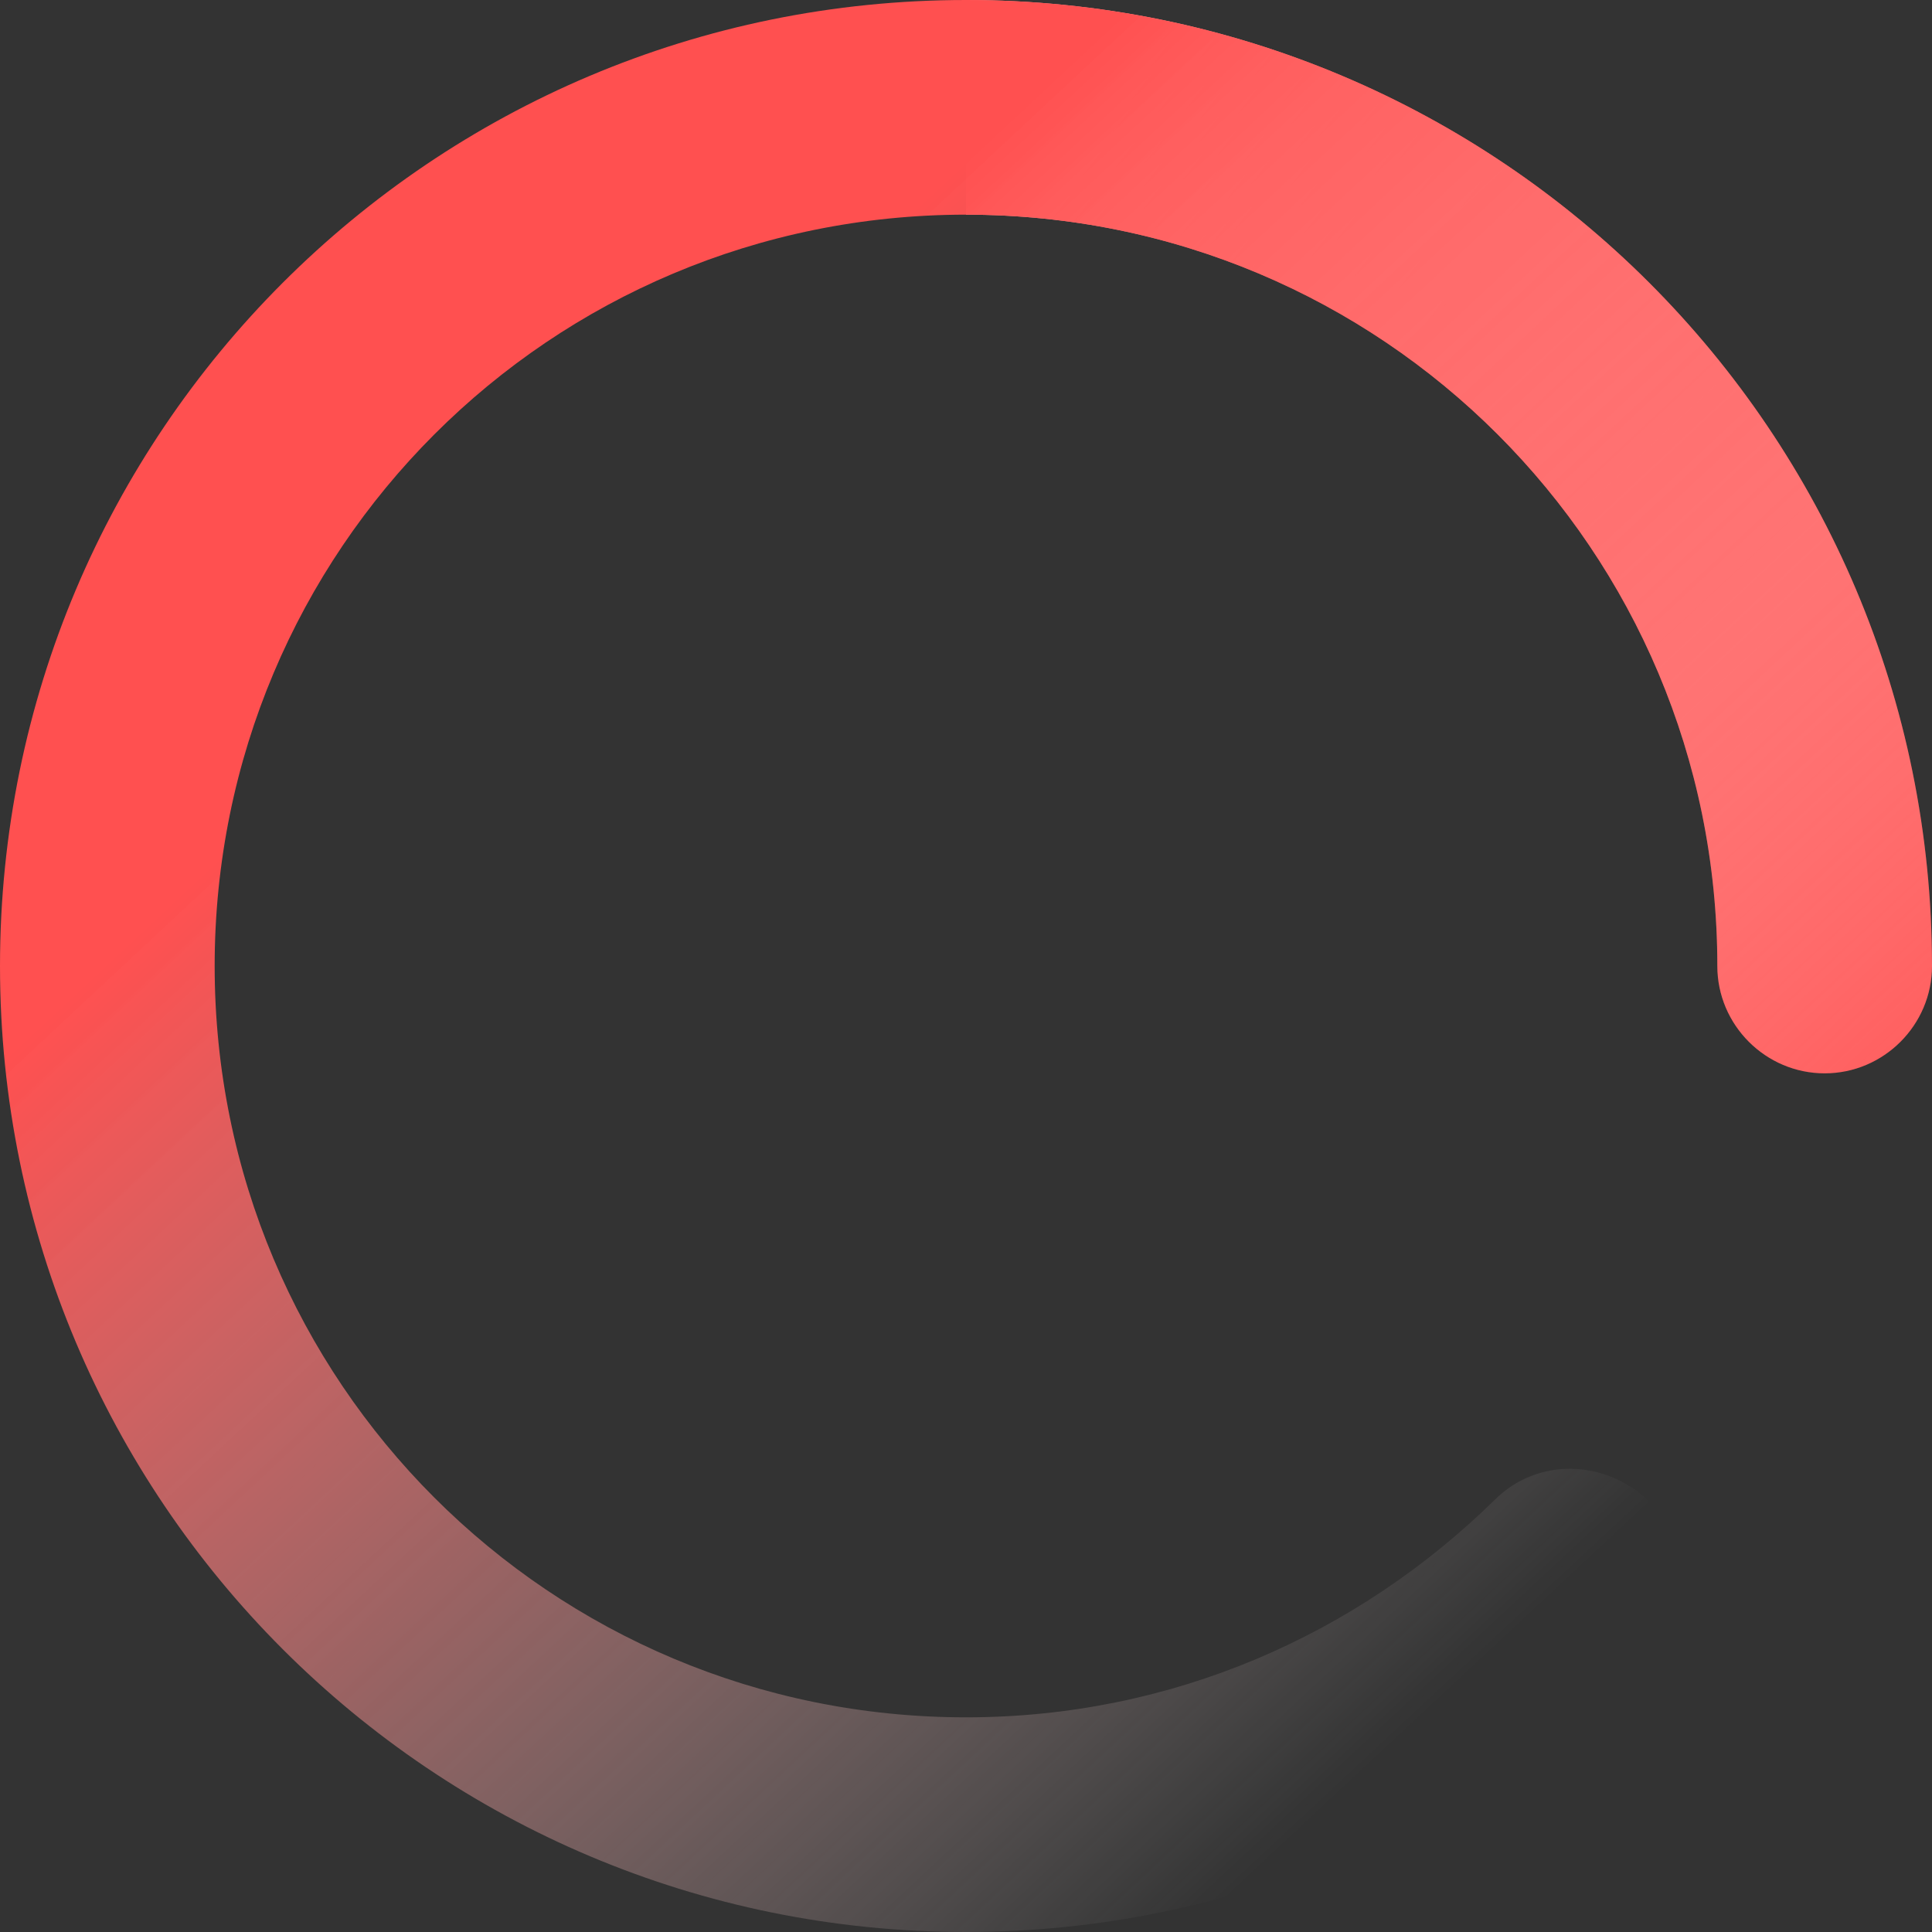
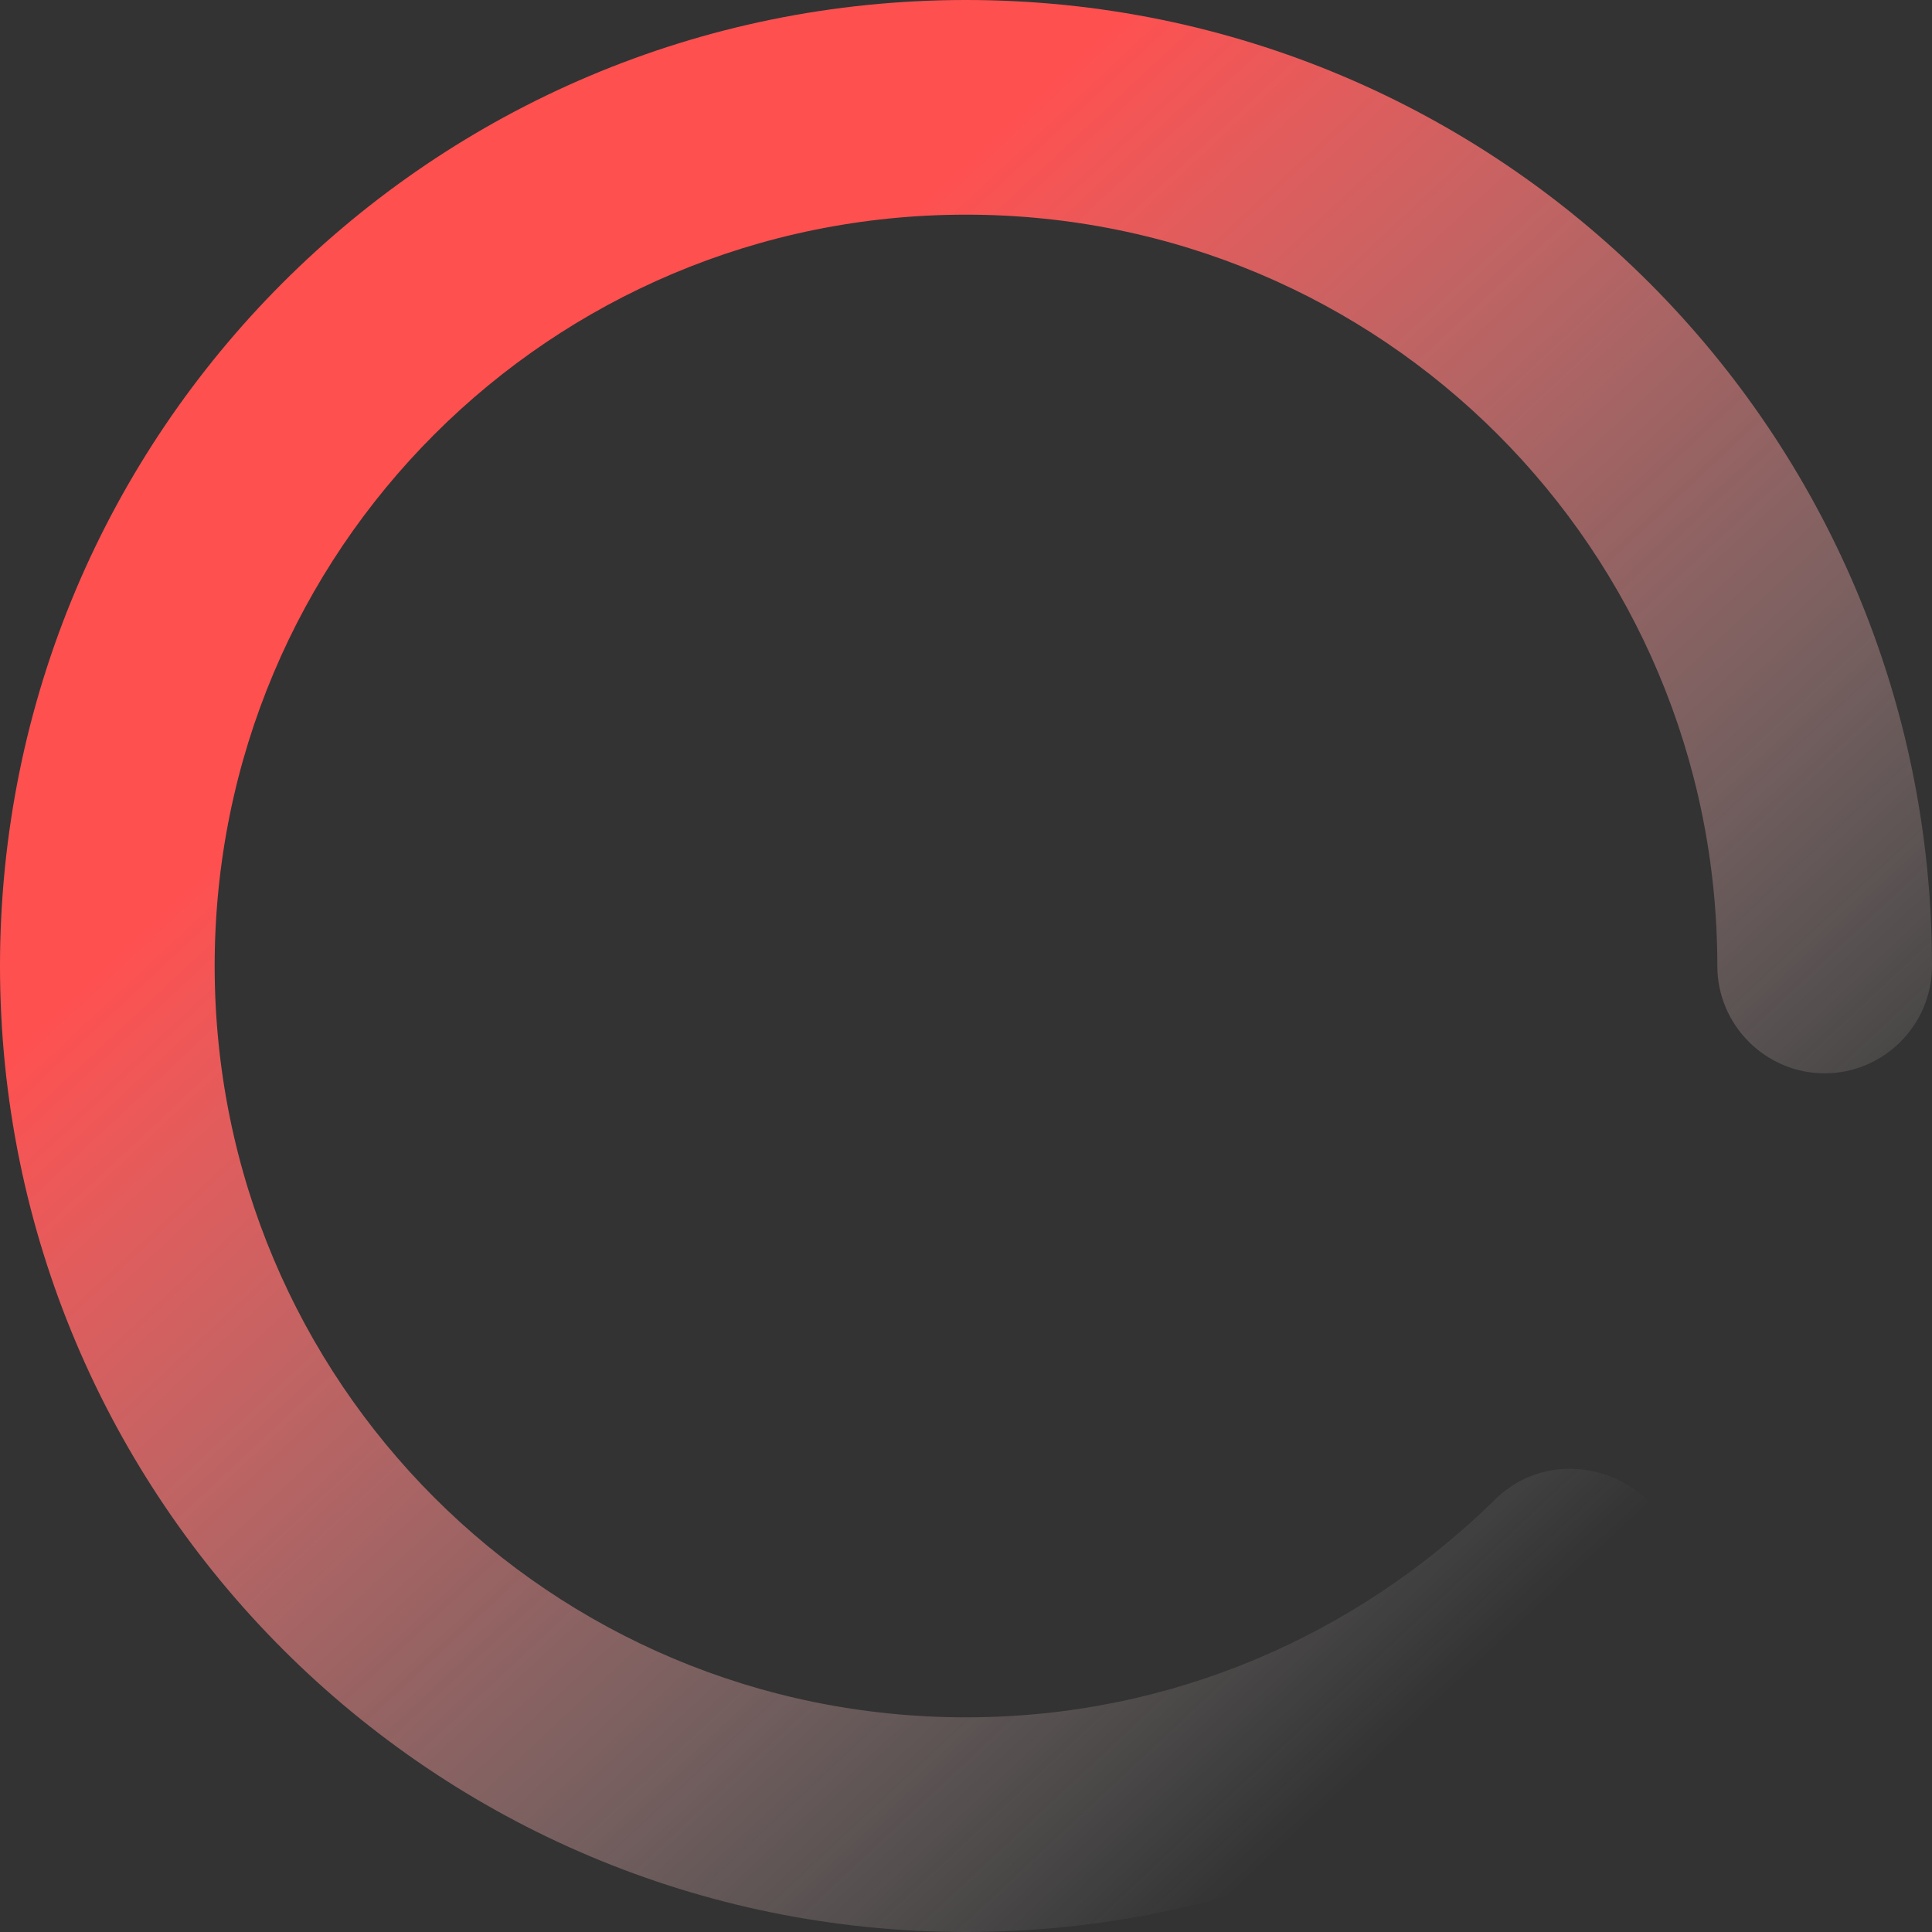
<svg xmlns="http://www.w3.org/2000/svg" version="1.1" id="Layer_1" x="0px" y="0px" viewBox="0 0 72 72" style="enable-background:new 0 0 72 72;" xml:space="preserve">
  <rect x="0" y="0" width="72" height="72" fill="#333333" stroke="none" />
  <style type="text/css">
	.st0{fill:url(#SVGID_1_);}
	.st1{fill:url(#SVGID_2_);}
</style>
  <linearGradient id="SVGID_1_" gradientUnits="userSpaceOnUse" x1="40.664" y1="-0.166" x2="65.869" y2="32.556" gradientTransform="matrix(4.489653e-11 -1 -1 -4.489653e-11 72 72)">
    <stop offset="0.631" style="stop-color:#FF5050" />
    <stop offset="0.746" style="stop-color:#FF5353" />
    <stop offset="0.827" style="stop-color:#FF5C5C" />
    <stop offset="0.898" style="stop-color:#FF6C6C" />
    <stop offset="0.962" style="stop-color:#FF8181" />
    <stop offset="1" style="stop-color:#FF9292" />
  </linearGradient>
-   <path class="st0" d="M36,0c19.9,0,36,16.1,36,36c0,2.2-1.8,4-4,4c-2.2,0-4-1.8-4-4C64,20.5,51.5,8,36,8V0z" />
  <linearGradient id="SVGID_2_" gradientUnits="userSpaceOnUse" x1="63.248" y1="61.431" x2="12.567" y2="14.129" gradientTransform="matrix(4.489653e-11 -1 -1 -4.489653e-11 72 72)">
    <stop offset="0.221" style="stop-color:#FF5050" />
    <stop offset="0.599" style="stop-color:#FF9292;stop-opacity:0.5" />
    <stop offset="0.967" style="stop-color:#FFF6F6;stop-opacity:4.083580e-02" />
    <stop offset="1" style="stop-color:#FFFFFF;stop-opacity:0" />
  </linearGradient>
  <path class="st1" d="M64,36C64,20.5,51.5,8,36,8S8,20.5,8,36s12.5,28,28,28c7.7,0,14.6-3.1,19.7-8.1c1.6-1.6,4.1-1.5,5.7,0  c1.6,1.6,1.5,4.1,0,5.7C54.8,68,45.9,72,36,72C16.1,72,0,55.9,0,36S16.1,0,36,0c19.9,0,36,16.1,36,36c0,2.2-1.8,4-4,4S64,38.2,64,36  z" />
</svg>